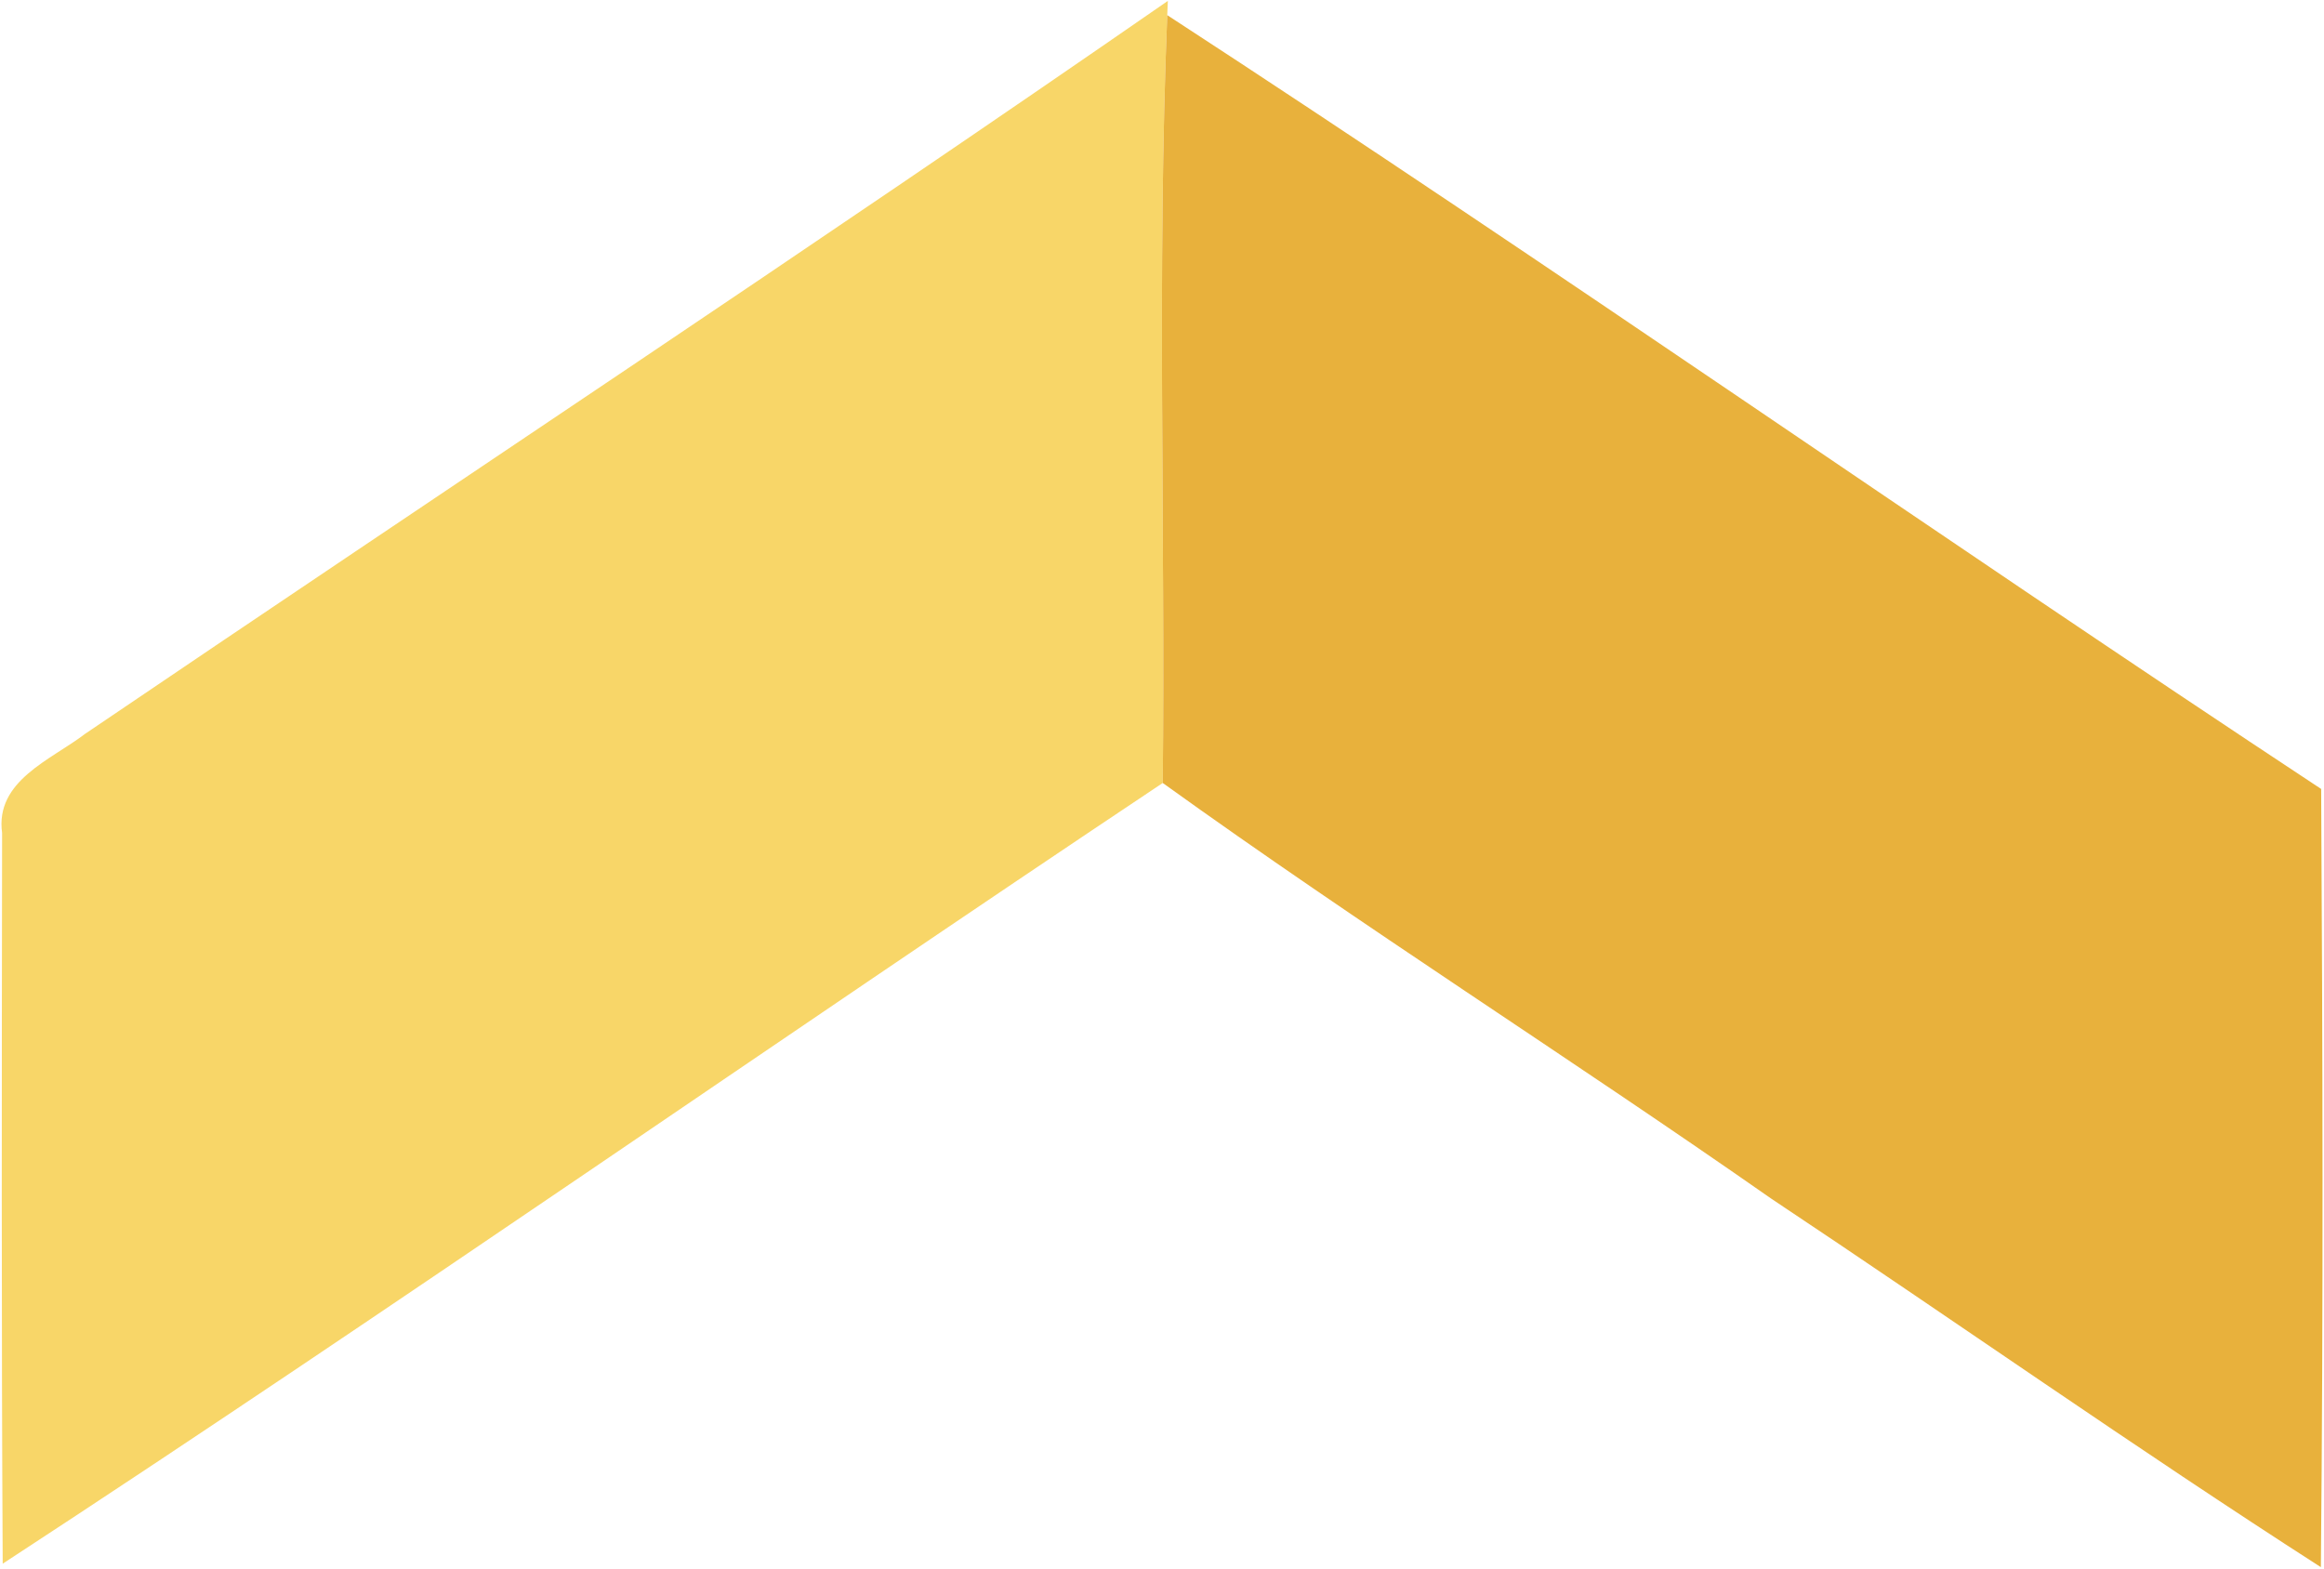
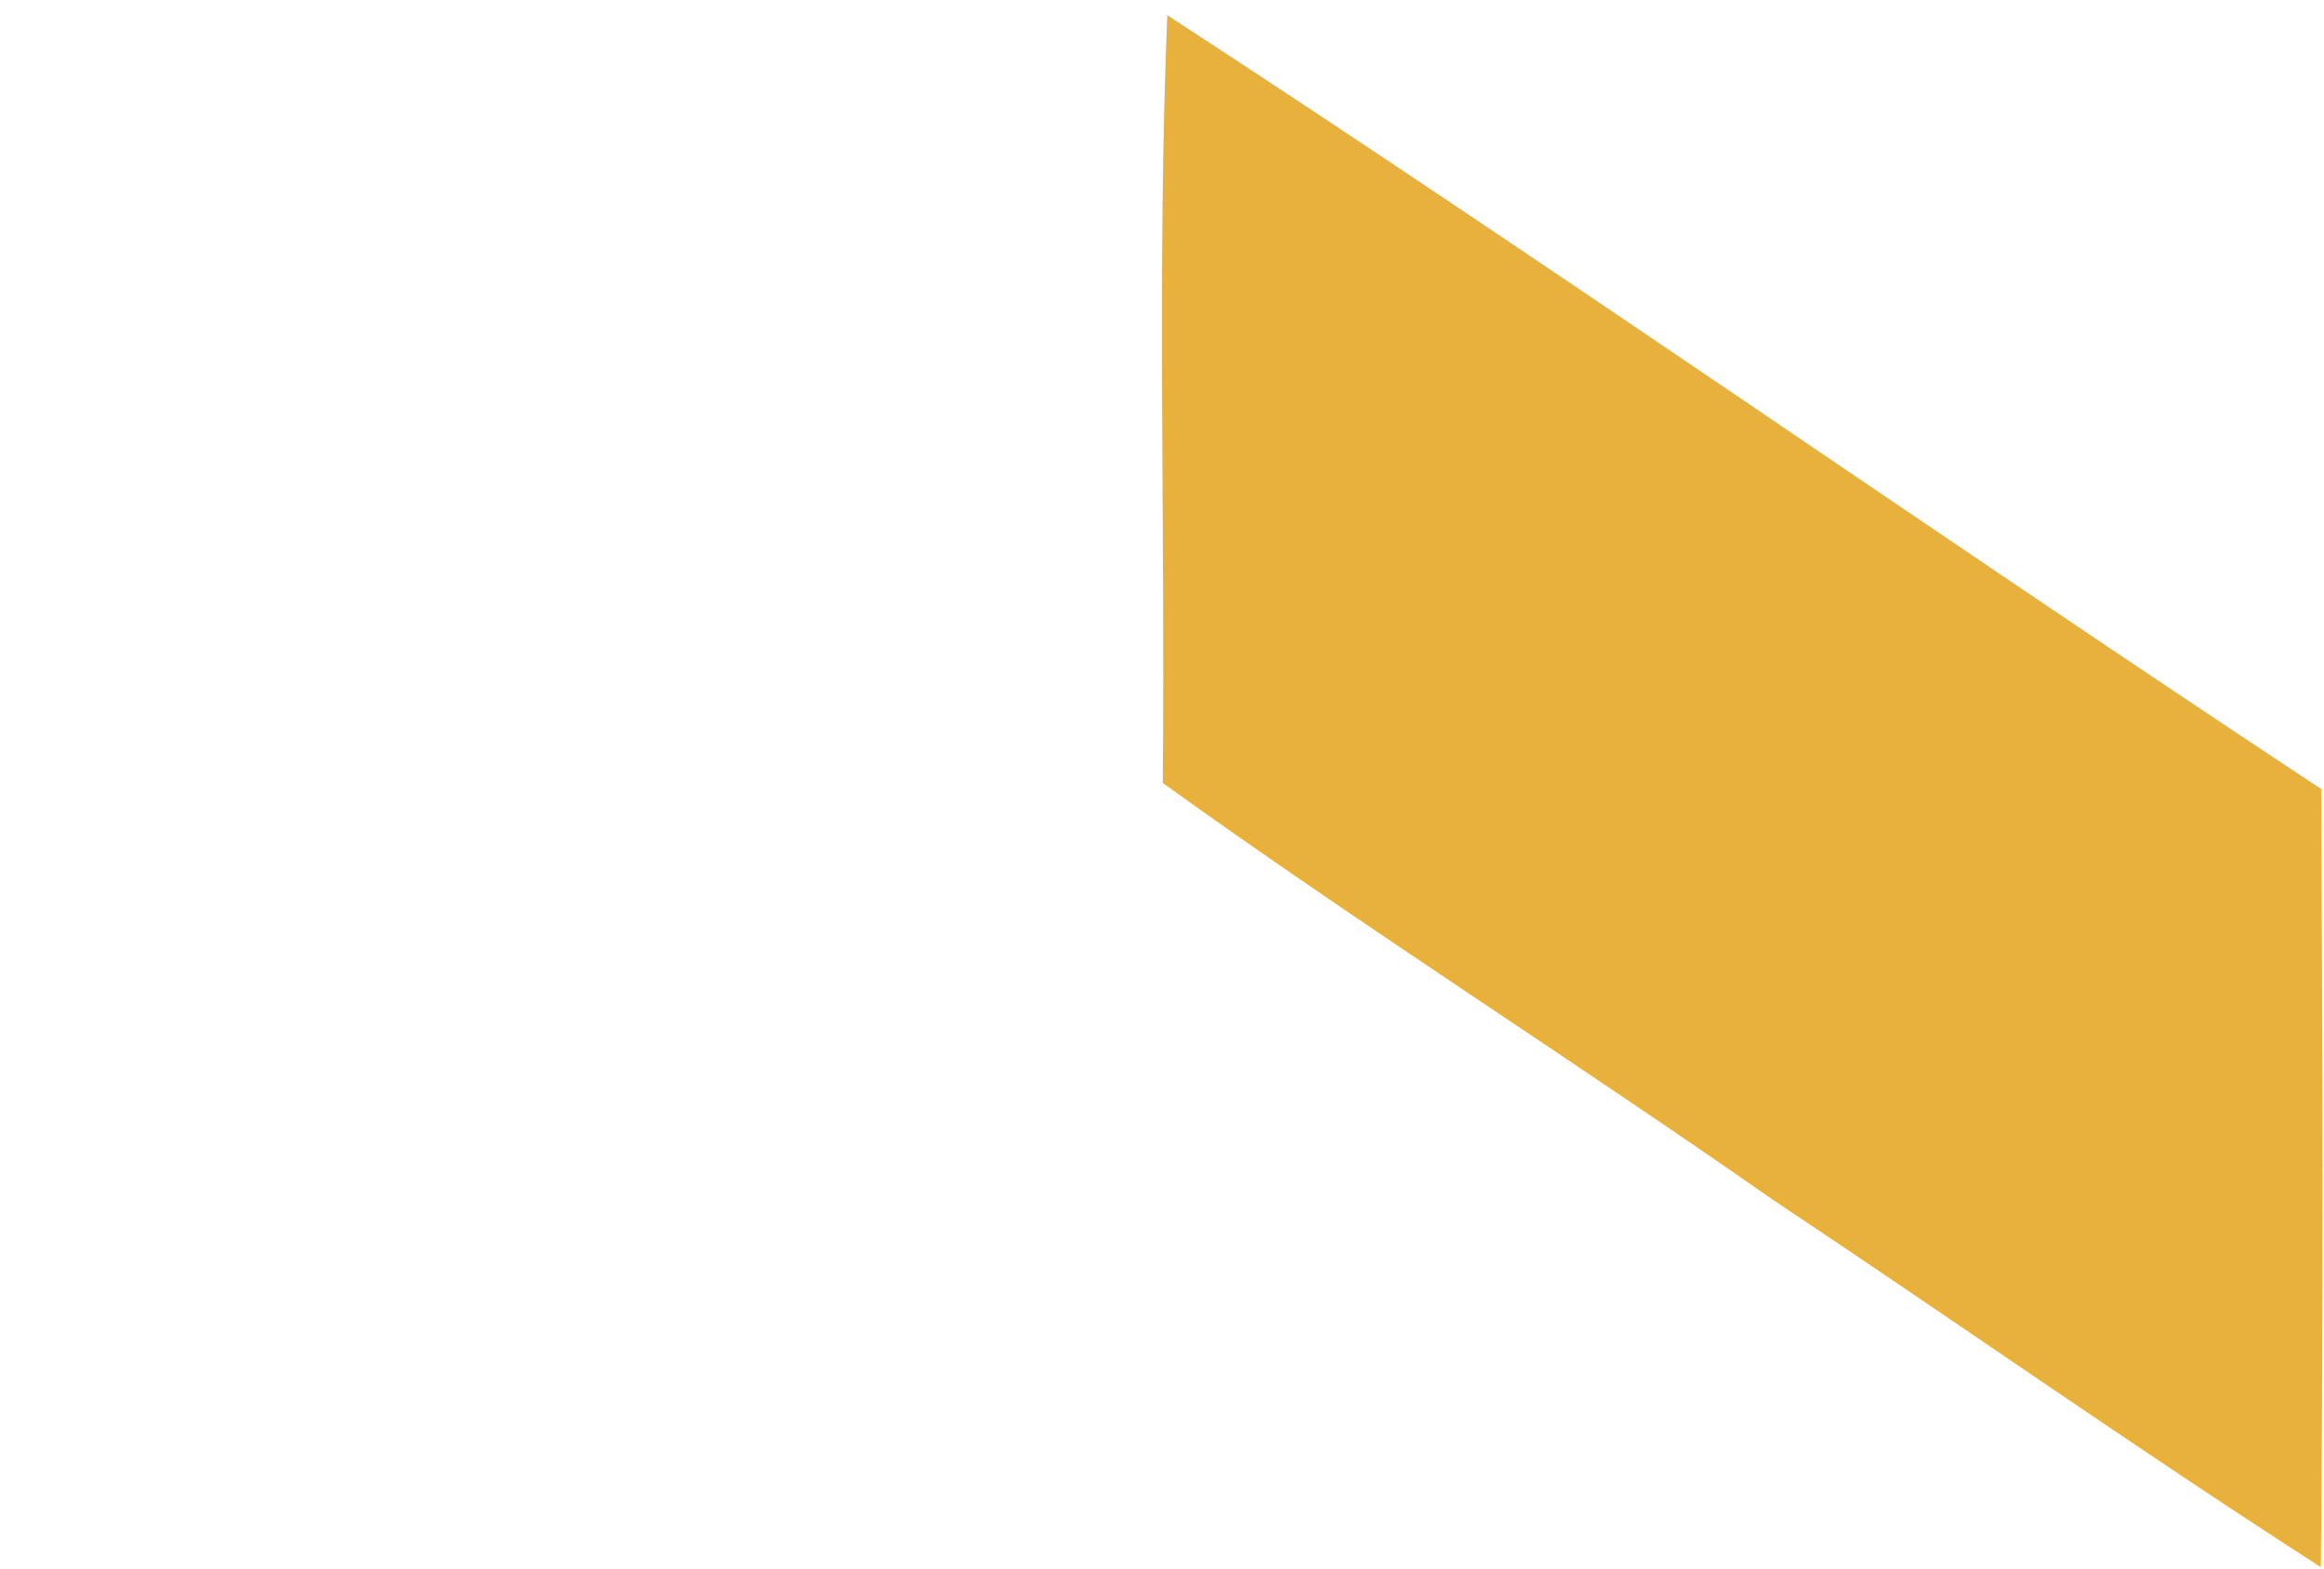
<svg xmlns="http://www.w3.org/2000/svg" version="1.2" viewBox="0 0 1551 1047" width="1551" height="1047">
  <title>Screenshot 2022-02-06 at 18-svg</title>
  <style>
		.s0 { fill: #f8d668 } 
		.s1 { fill: #e8b13c } 
	</style>
  <g id="#f8d668ff">
-     <path id="Layer" class="s0" d="m56.8 489.8c240.7-163.2 483.5-323.6 722.6-489.2l-0.4 9.5c-6.9 170.7-1.3 341.7-3 512.5c-258.9 172.7-513.8 350.9-774.2 521.1c-0.9-162.6-0.6-325.2-0.4-487.7c-4.8-35 32.7-48.8 55.4-66.2z" />
-   </g>
+     </g>
  <g id="#e8b13cff">
    <path id="Layer" class="s1" d="m779 10.1c259 168.7 512.2 346.3 770.1 516.5c1 173.2 1.5 346.3-0.2 519.4c-123.9-79.6-244.4-164.5-367-246.1c-134.3-93.9-272.9-181.6-405.9-277.3c1.7-170.8-3.9-341.8 3-512.5z" />
  </g>
</svg>